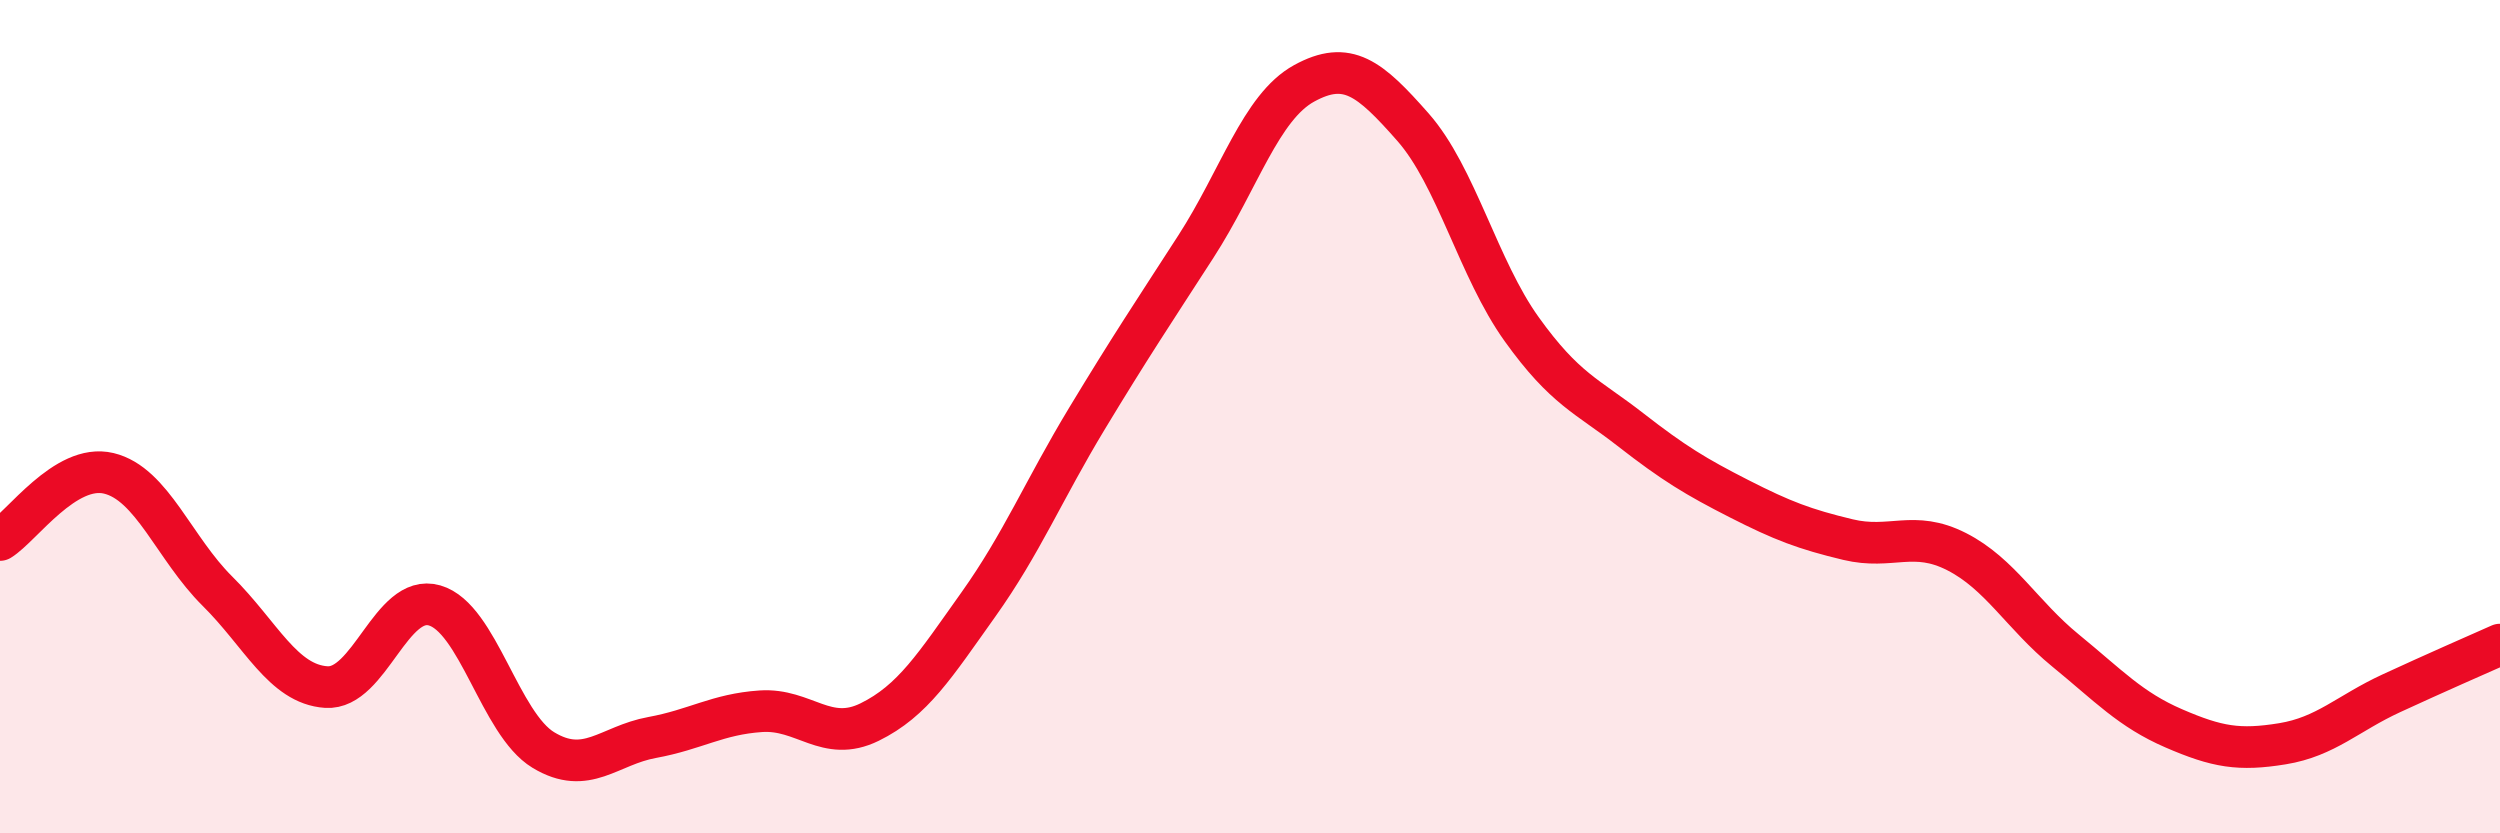
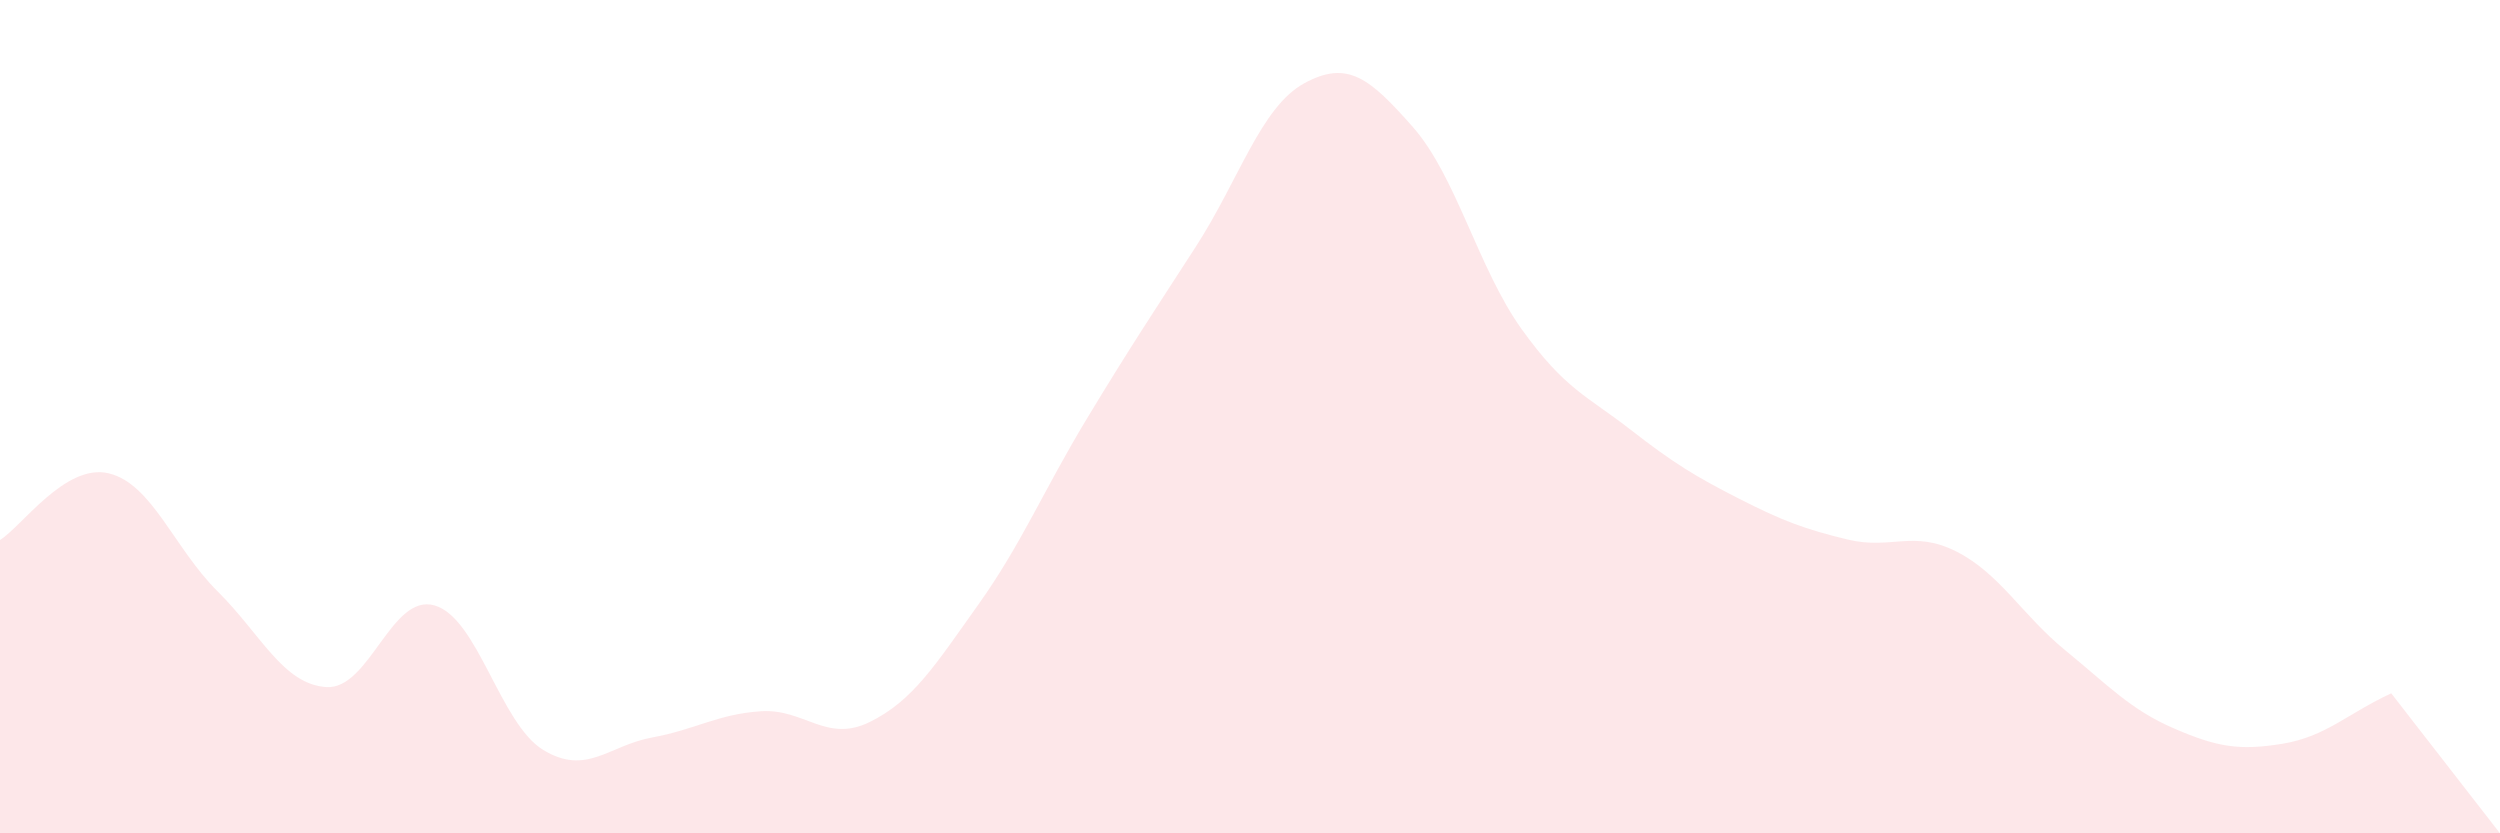
<svg xmlns="http://www.w3.org/2000/svg" width="60" height="20" viewBox="0 0 60 20">
-   <path d="M 0,12.96 C 0.52,12.64 1.57,11.11 2.61,11.36 C 3.65,11.61 4.18,13.16 5.22,14.19 C 6.26,15.22 6.79,16.42 7.83,16.49 C 8.87,16.56 9.39,14.23 10.43,14.53 C 11.47,14.83 12,17.37 13.04,18 C 14.08,18.63 14.61,17.89 15.65,17.7 C 16.69,17.51 17.22,17.14 18.26,17.07 C 19.3,17 19.83,17.84 20.87,17.33 C 21.91,16.82 22.44,15.97 23.48,14.51 C 24.52,13.05 25.05,11.76 26.09,10.04 C 27.13,8.32 27.66,7.53 28.7,5.92 C 29.74,4.31 30.26,2.57 31.3,2 C 32.34,1.43 32.87,1.87 33.91,3.05 C 34.95,4.23 35.48,6.45 36.52,7.9 C 37.56,9.35 38.09,9.5 39.13,10.31 C 40.17,11.12 40.7,11.44 41.74,11.97 C 42.78,12.5 43.31,12.7 44.35,12.95 C 45.39,13.2 45.92,12.71 46.96,13.24 C 48,13.77 48.53,14.76 49.57,15.61 C 50.61,16.46 51.13,17.03 52.17,17.48 C 53.21,17.93 53.74,18.02 54.78,17.85 C 55.82,17.68 56.35,17.12 57.39,16.64 C 58.43,16.16 59.48,15.7 60,15.47L60 20L0 20Z" fill="#EB0A25" opacity="0.1" stroke-linecap="round" stroke-linejoin="round" />
-   <path d="M 0,12.96 C 0.52,12.64 1.57,11.11 2.61,11.36 C 3.65,11.61 4.18,13.16 5.22,14.19 C 6.26,15.22 6.79,16.42 7.83,16.49 C 8.87,16.56 9.39,14.23 10.43,14.53 C 11.47,14.83 12,17.37 13.04,18 C 14.08,18.63 14.61,17.89 15.65,17.7 C 16.69,17.51 17.22,17.14 18.26,17.07 C 19.3,17 19.83,17.84 20.87,17.33 C 21.91,16.82 22.44,15.97 23.48,14.51 C 24.52,13.05 25.05,11.76 26.09,10.04 C 27.13,8.32 27.66,7.53 28.7,5.92 C 29.74,4.31 30.26,2.57 31.3,2 C 32.34,1.43 32.87,1.87 33.91,3.05 C 34.95,4.23 35.48,6.45 36.52,7.9 C 37.56,9.35 38.09,9.5 39.13,10.31 C 40.17,11.12 40.7,11.44 41.74,11.97 C 42.78,12.5 43.31,12.7 44.35,12.95 C 45.39,13.2 45.92,12.71 46.96,13.24 C 48,13.77 48.53,14.76 49.57,15.61 C 50.61,16.46 51.13,17.03 52.17,17.48 C 53.21,17.93 53.74,18.02 54.78,17.85 C 55.82,17.68 56.35,17.12 57.39,16.64 C 58.43,16.16 59.48,15.7 60,15.47" stroke="#EB0A25" stroke-width="1" fill="none" stroke-linecap="round" stroke-linejoin="round" />
+   <path d="M 0,12.96 C 0.52,12.64 1.57,11.11 2.61,11.36 C 3.65,11.61 4.18,13.16 5.22,14.19 C 6.26,15.22 6.79,16.42 7.83,16.49 C 8.87,16.56 9.39,14.23 10.43,14.53 C 11.47,14.83 12,17.37 13.04,18 C 14.08,18.63 14.61,17.89 15.65,17.7 C 16.69,17.51 17.22,17.14 18.26,17.07 C 19.3,17 19.83,17.84 20.87,17.33 C 21.91,16.82 22.44,15.97 23.48,14.51 C 24.52,13.05 25.05,11.76 26.09,10.04 C 27.13,8.32 27.66,7.53 28.7,5.92 C 29.74,4.31 30.26,2.57 31.3,2 C 32.34,1.43 32.87,1.87 33.91,3.05 C 34.95,4.23 35.48,6.45 36.52,7.9 C 37.56,9.35 38.09,9.5 39.13,10.31 C 40.17,11.12 40.7,11.44 41.74,11.97 C 42.78,12.5 43.31,12.7 44.35,12.95 C 45.39,13.2 45.92,12.71 46.96,13.24 C 48,13.77 48.53,14.76 49.57,15.61 C 50.61,16.46 51.13,17.03 52.17,17.48 C 53.21,17.93 53.74,18.02 54.78,17.85 C 55.82,17.68 56.35,17.12 57.39,16.64 L60 20L0 20Z" fill="#EB0A25" opacity="0.1" stroke-linecap="round" stroke-linejoin="round" />
</svg>